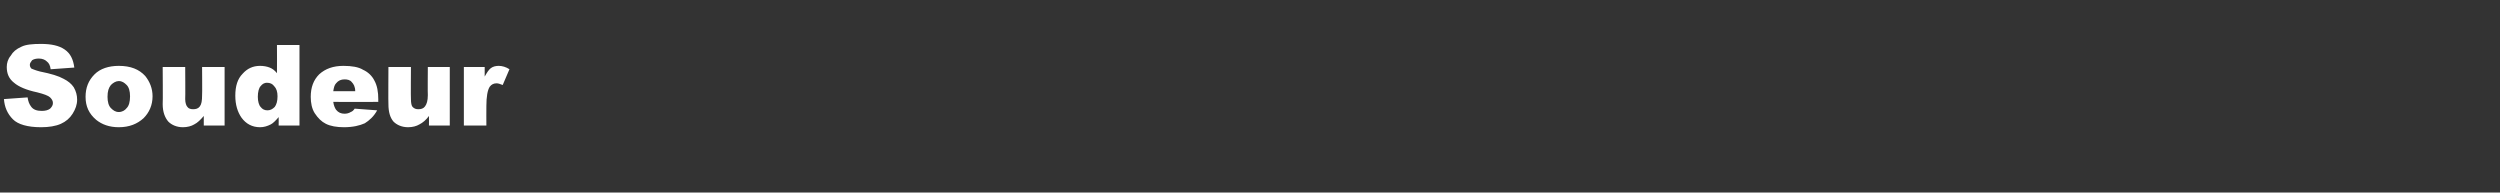
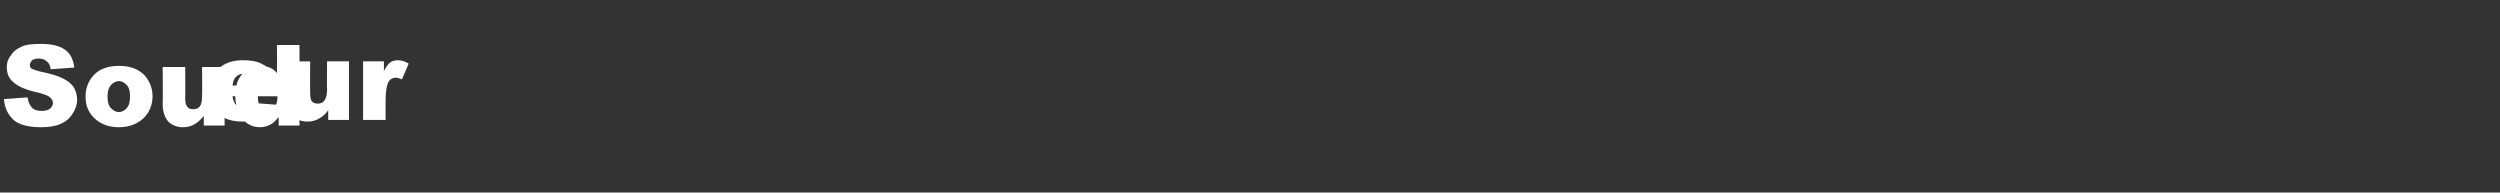
<svg xmlns="http://www.w3.org/2000/svg" version="1.1" width="444.1px" height="34.2px" viewBox="0 -8 444.1 34.2" style="top:-8px">
  <rect x="0" y="-8" width="444.1" height="34.2" fill="#333333" stroke="none" />
  <desc>Soudeur</desc>
  <defs />
  <g id="Polygon40361">
-     <path d="m.7 9.6c0 0 4.2-.3 4.2-.3c.1.7.3 1.2.6 1.6c.4.6 1.1.8 1.9.8c.6 0 1.1-.1 1.5-.4c.3-.3.5-.6.5-1c0-.4-.2-.7-.5-1c-.3-.3-1.1-.6-2.3-.9c-1.9-.4-3.3-1-4.1-1.7c-.9-.7-1.3-1.6-1.3-2.8c0-.7.2-1.4.7-2c.4-.7 1-1.2 1.9-1.6c.8-.4 2-.5 3.5-.5c1.8 0 3.2.3 4.2 1c1 .7 1.5 1.7 1.7 3.2c0 0-4.2.3-4.2.3c-.1-.7-.3-1.1-.7-1.4c-.3-.3-.8-.5-1.4-.5c-.5 0-.9.1-1.2.3c-.2.3-.4.5-.4.8c0 .3.1.5.3.7c.3.1.7.3 1.5.5c2 .4 3.3.8 4.2 1.3c.8.4 1.4.9 1.8 1.5c.4.7.6 1.4.6 2.2c0 .9-.3 1.7-.8 2.5c-.5.8-1.2 1.4-2.1 1.8c-.9.4-2.1.6-3.5.6c-2.4 0-4.1-.5-5-1.4c-1-1-1.5-2.2-1.6-3.6zm16.4 3.7c-1.3-1.1-1.9-2.4-1.9-4.1c0-1.6.5-2.9 1.6-4c1-1 2.5-1.5 4.3-1.5c2.1 0 3.6.6 4.7 1.8c.8 1 1.3 2.2 1.3 3.6c0 1.6-.6 2.9-1.6 3.9c-1.1 1-2.5 1.6-4.4 1.6c-1.7 0-3-.5-4-1.3c0 0 0 0 0 0zm2-4.1c0 .9.2 1.6.6 2c.4.4.8.7 1.4.7c.6 0 1.1-.3 1.4-.7c.4-.4.6-1.1.6-2.1c0-.9-.2-1.6-.6-2c-.4-.4-.8-.7-1.4-.7c-.5 0-1 .3-1.4.7c-.4.5-.6 1.1-.6 2.1zm20.8 5.1l-3.7 0c0 0 0-1.66 0-1.7c-.6.7-1.1 1.2-1.7 1.5c-.5.3-1.2.5-2 .5c-1.1 0-2-.4-2.6-1c-.6-.7-1-1.7-1-3.1c.05.05 0-6.6 0-6.6l4 0c0 0 .04 5.75 0 5.7c0 .7.2 1.2.4 1.4c.2.3.6.4 1 .4c.5 0 .9-.1 1.2-.5c.3-.4.4-1 .4-2c.04.04 0-5 0-5l4 0l0 10.4zm13.3-14.3l0 14.3l-3.7 0c0 0 .02-1.52 0-1.5c-.5.6-1 1.1-1.4 1.3c-.6.3-1.2.5-1.9.5c-1.4 0-2.5-.6-3.3-1.7c-.7-1-1.1-2.3-1.1-3.9c0-1.7.4-3 1.3-3.9c.8-.9 1.8-1.4 3.1-1.4c.6 0 1.2.1 1.7.3c.5.2.9.5 1.3 1c.03-.04 0-5 0-5l4 0zm-3.9 9.1c0-.8-.2-1.4-.6-1.8c-.3-.4-.7-.6-1.3-.6c-.4 0-.8.2-1.1.6c-.3.3-.5 1-.5 1.9c0 .8.2 1.5.5 1.8c.3.4.7.6 1.2.6c.5 0 .9-.2 1.3-.6c.3-.4.5-1 .5-1.9zm17.9 1c0 0-7.99.02-8 0c.1.7.3 1.1.5 1.4c.4.5.9.7 1.5.7c.4 0 .8-.1 1.1-.3c.3-.1.5-.3.7-.6c0 0 4 .3 4 .3c-.6 1.1-1.4 1.8-2.2 2.3c-.9.4-2.1.7-3.7.7c-1.3 0-2.4-.2-3.2-.6c-.8-.4-1.4-1-2-1.9c-.5-.8-.7-1.8-.7-2.9c0-1.7.5-3 1.5-4c1.1-1 2.5-1.5 4.3-1.5c1.5 0 2.7.2 3.5.7c.9.4 1.6 1.1 2 1.9c.5.9.7 2 .7 3.4c-.02-.03 0 .4 0 .4zm-4.1-1.9c0-.8-.3-1.3-.6-1.6c-.3-.4-.8-.5-1.3-.5c-.6 0-1.1.2-1.5.7c-.3.3-.4.8-.5 1.4c0 0 3.9 0 3.9 0zm16.8 6.1l-3.7 0c0 0 .02-1.66 0-1.7c-.5.7-1.1 1.2-1.7 1.5c-.5.3-1.2.5-2 .5c-1.1 0-2-.4-2.6-1c-.6-.7-.9-1.7-.9-3.1c-.04.05 0-6.6 0-6.6l4 0c0 0-.04 5.75 0 5.7c0 .7.1 1.2.3 1.4c.3.3.6.4 1 .4c.5 0 .9-.1 1.2-.5c.3-.4.5-1 .5-2c-.04.04 0-5 0-5l3.9 0l0 10.4zm2.5-10.4l3.7 0c0 0 0 1.74 0 1.7c.4-.7.7-1.2 1.1-1.5c.4-.3.9-.4 1.4-.4c.6 0 1.3.2 1.9.6c0 0-1.2 2.8-1.2 2.8c-.5-.2-.8-.3-1.1-.3c-.5 0-.9.2-1.2.6c-.4.6-.6 1.8-.6 3.4c-.02.04 0 3.5 0 3.5l-4 0l0-10.4z" stroke="none" fill="#fff" />
+     <path d="m.7 9.6c0 0 4.2-.3 4.2-.3c.1.7.3 1.2.6 1.6c.4.6 1.1.8 1.9.8c.6 0 1.1-.1 1.5-.4c.3-.3.5-.6.5-1c0-.4-.2-.7-.5-1c-.3-.3-1.1-.6-2.3-.9c-1.9-.4-3.3-1-4.1-1.7c-.9-.7-1.3-1.6-1.3-2.8c0-.7.2-1.4.7-2c.4-.7 1-1.2 1.9-1.6c.8-.4 2-.5 3.5-.5c1.8 0 3.2.3 4.2 1c1 .7 1.5 1.7 1.7 3.2c0 0-4.2.3-4.2.3c-.1-.7-.3-1.1-.7-1.4c-.3-.3-.8-.5-1.4-.5c-.5 0-.9.1-1.2.3c-.2.3-.4.5-.4.8c0 .3.1.5.3.7c.3.1.7.3 1.5.5c2 .4 3.3.8 4.2 1.3c.8.4 1.4.9 1.8 1.5c.4.7.6 1.4.6 2.2c0 .9-.3 1.7-.8 2.5c-.5.8-1.2 1.4-2.1 1.8c-.9.4-2.1.6-3.5.6c-2.4 0-4.1-.5-5-1.4c-1-1-1.5-2.2-1.6-3.6zm16.4 3.7c-1.3-1.1-1.9-2.4-1.9-4.1c0-1.6.5-2.9 1.6-4c1-1 2.5-1.5 4.3-1.5c2.1 0 3.6.6 4.7 1.8c.8 1 1.3 2.2 1.3 3.6c0 1.6-.6 2.9-1.6 3.9c-1.1 1-2.5 1.6-4.4 1.6c-1.7 0-3-.5-4-1.3c0 0 0 0 0 0zm2-4.1c0 .9.2 1.6.6 2c.4.4.8.7 1.4.7c.6 0 1.1-.3 1.4-.7c.4-.4.6-1.1.6-2.1c0-.9-.2-1.6-.6-2c-.4-.4-.8-.7-1.4-.7c-.5 0-1 .3-1.4.7c-.4.5-.6 1.1-.6 2.1zm20.8 5.1l-3.7 0c0 0 0-1.66 0-1.7c-.6.7-1.1 1.2-1.7 1.5c-.5.3-1.2.5-2 .5c-1.1 0-2-.4-2.6-1c-.6-.7-1-1.7-1-3.1c.05.05 0-6.6 0-6.6l4 0c0 0 .04 5.75 0 5.7c0 .7.2 1.2.4 1.4c.2.3.6.4 1 .4c.5 0 .9-.1 1.2-.5c.3-.4.4-1 .4-2c.04.04 0-5 0-5l4 0l0 10.4zm13.3-14.3l0 14.3l-3.7 0c0 0 .02-1.52 0-1.5c-.5.6-1 1.1-1.4 1.3c-.6.3-1.2.5-1.9.5c-1.4 0-2.5-.6-3.3-1.7c-.7-1-1.1-2.3-1.1-3.9c0-1.7.4-3 1.3-3.9c.8-.9 1.8-1.4 3.1-1.4c.6 0 1.2.1 1.7.3c.5.2.9.5 1.3 1c.03-.04 0-5 0-5l4 0zm-3.9 9.1c0-.8-.2-1.4-.6-1.8c-.3-.4-.7-.6-1.3-.6c-.4 0-.8.2-1.1.6c-.3.3-.5 1-.5 1.9c0 .8.2 1.5.5 1.8c.3.4.7.6 1.2.6c.5 0 .9-.2 1.3-.6c.3-.4.5-1 .5-1.9zc0 0-7.99.02-8 0c.1.7.3 1.1.5 1.4c.4.5.9.7 1.5.7c.4 0 .8-.1 1.1-.3c.3-.1.5-.3.7-.6c0 0 4 .3 4 .3c-.6 1.1-1.4 1.8-2.2 2.3c-.9.4-2.1.7-3.7.7c-1.3 0-2.4-.2-3.2-.6c-.8-.4-1.4-1-2-1.9c-.5-.8-.7-1.8-.7-2.9c0-1.7.5-3 1.5-4c1.1-1 2.5-1.5 4.3-1.5c1.5 0 2.7.2 3.5.7c.9.4 1.6 1.1 2 1.9c.5.9.7 2 .7 3.4c-.02-.03 0 .4 0 .4zm-4.1-1.9c0-.8-.3-1.3-.6-1.6c-.3-.4-.8-.5-1.3-.5c-.6 0-1.1.2-1.5.7c-.3.3-.4.8-.5 1.4c0 0 3.9 0 3.9 0zm16.8 6.1l-3.7 0c0 0 .02-1.66 0-1.7c-.5.7-1.1 1.2-1.7 1.5c-.5.3-1.2.5-2 .5c-1.1 0-2-.4-2.6-1c-.6-.7-.9-1.7-.9-3.1c-.04.05 0-6.6 0-6.6l4 0c0 0-.04 5.75 0 5.7c0 .7.1 1.2.3 1.4c.3.3.6.4 1 .4c.5 0 .9-.1 1.2-.5c.3-.4.5-1 .5-2c-.04.04 0-5 0-5l3.9 0l0 10.4zm2.5-10.4l3.7 0c0 0 0 1.74 0 1.7c.4-.7.7-1.2 1.1-1.5c.4-.3.9-.4 1.4-.4c.6 0 1.3.2 1.9.6c0 0-1.2 2.8-1.2 2.8c-.5-.2-.8-.3-1.1-.3c-.5 0-.9.2-1.2.6c-.4.6-.6 1.8-.6 3.4c-.02.04 0 3.5 0 3.5l-4 0l0-10.4z" stroke="none" fill="#fff" />
  </g>
</svg>